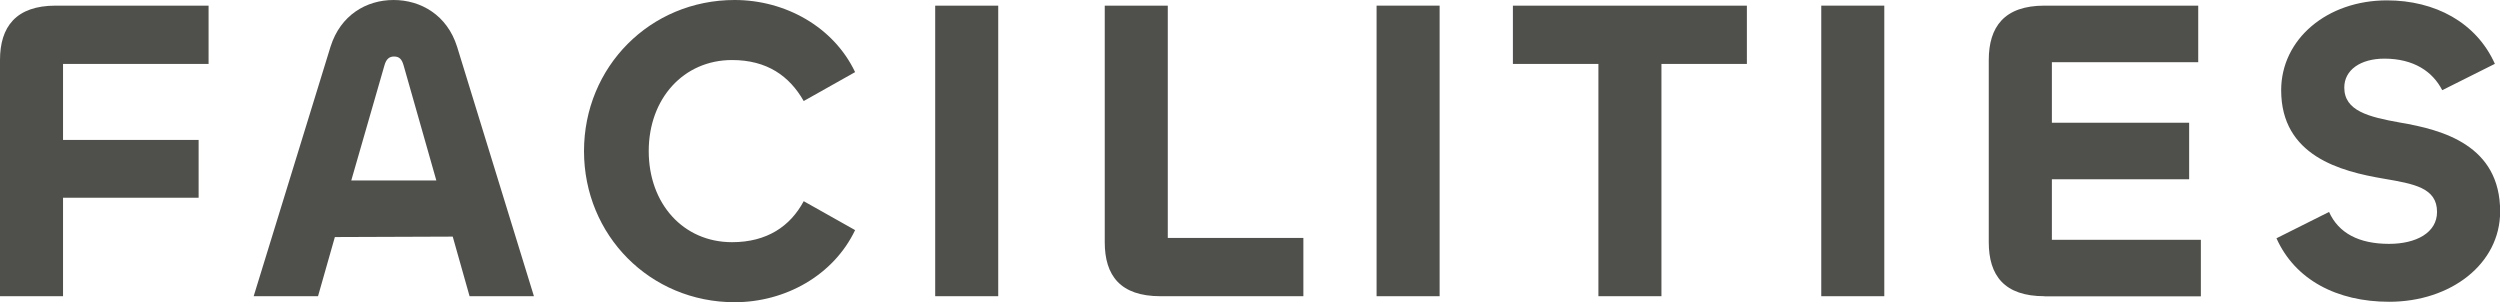
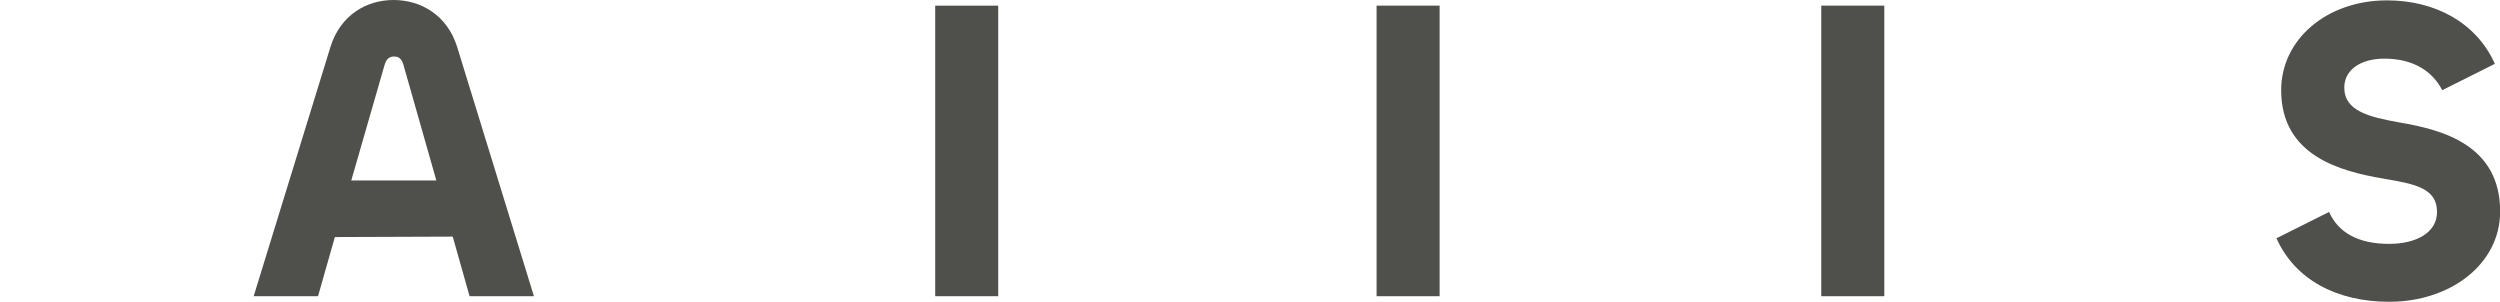
<svg xmlns="http://www.w3.org/2000/svg" id="_レイヤー_2" viewBox="0 0 341.48 41.28">
  <defs>
    <style>.cls-1{fill:#4f504b;stroke-width:0px;}</style>
  </defs>
  <g id="_レイヤー_1-2">
-     <path class="cls-1" d="M0,40.46V8.2C0,3.66,2.18.77,7.61.77h20.88v7.96H8.61v10.38h18.52v7.9H8.61v13.45H0Z" />
    <path class="cls-1" d="M45.15,6.37c1.36-4.31,4.89-6.37,8.61-6.37s7.31,2.06,8.67,6.37l10.5,34.09h-8.79l-2.3-8.14-16.1.06-2.3,8.08h-8.79L45.15,6.37ZM47.98,24.65h11.62l-4.48-15.75c-.24-.83-.59-1.18-1.3-1.18-.65,0-1.06.35-1.3,1.18l-4.54,15.75Z" />
-     <path class="cls-1" d="M79.77,20.64c0-11.5,9.02-20.64,20.58-20.64,6.9,0,13.51,3.66,16.45,9.85l-7.02,3.95c-1.95-3.42-5.01-5.6-9.79-5.6-6.61,0-11.38,5.25-11.38,12.44s4.72,12.44,11.38,12.44c4.78,0,7.96-2.18,9.79-5.6l7.02,3.95c-2.95,6.19-9.55,9.85-16.45,9.85-11.56,0-20.58-9.14-20.58-20.64Z" />
    <path class="cls-1" d="M136.35.77v39.69h-8.61V.77h8.61Z" />
-     <path class="cls-1" d="M159.51,32.5h18.52v7.96h-19.52c-5.49,0-7.61-2.83-7.61-7.37V.77h8.61v31.73Z" />
    <path class="cls-1" d="M196.64.77v39.69h-8.61V.77h8.61Z" />
-     <path class="cls-1" d="M238.62,8.73h-11.68v31.73h-8.61V8.73h-11.68V.77h31.96v7.96Z" />
-     <path class="cls-1" d="M257.38.77v39.69h-8.61V.77h8.61Z" />
-     <path class="cls-1" d="M279.26,40.46c-5.49,0-7.61-2.83-7.61-7.37V8.2c0-4.54,2.12-7.43,7.61-7.43h21v7.73h-19.99v8.26h18.75v7.73h-18.75v8.26h20.35v7.73h-21.35Z" />
+     <path class="cls-1" d="M257.38.77v39.69h-8.61V.77Z" />
    <path class="cls-1" d="M310.94,32.55l7.19-3.6c1.3,2.89,4.07,4.36,8.2,4.36,3.71,0,6.55-1.53,6.55-4.36,0-3.3-3.13-3.83-7.25-4.54-5.96-1-14.04-3.13-14.04-12.09,0-6.96,6.25-12.27,14.45-12.27,6.55,0,12.21,3.01,14.74,8.67l-7.19,3.6c-1.3-2.54-3.89-4.31-7.9-4.31-3.24,0-5.48,1.53-5.48,3.95,0,3.18,3.3,4.01,7.61,4.78,5.9,1,13.68,3.13,13.68,12.15,0,7.14-6.72,12.33-15.16,12.33-7.14,0-12.86-3.01-15.39-8.67Z" />
  </g>
</svg>